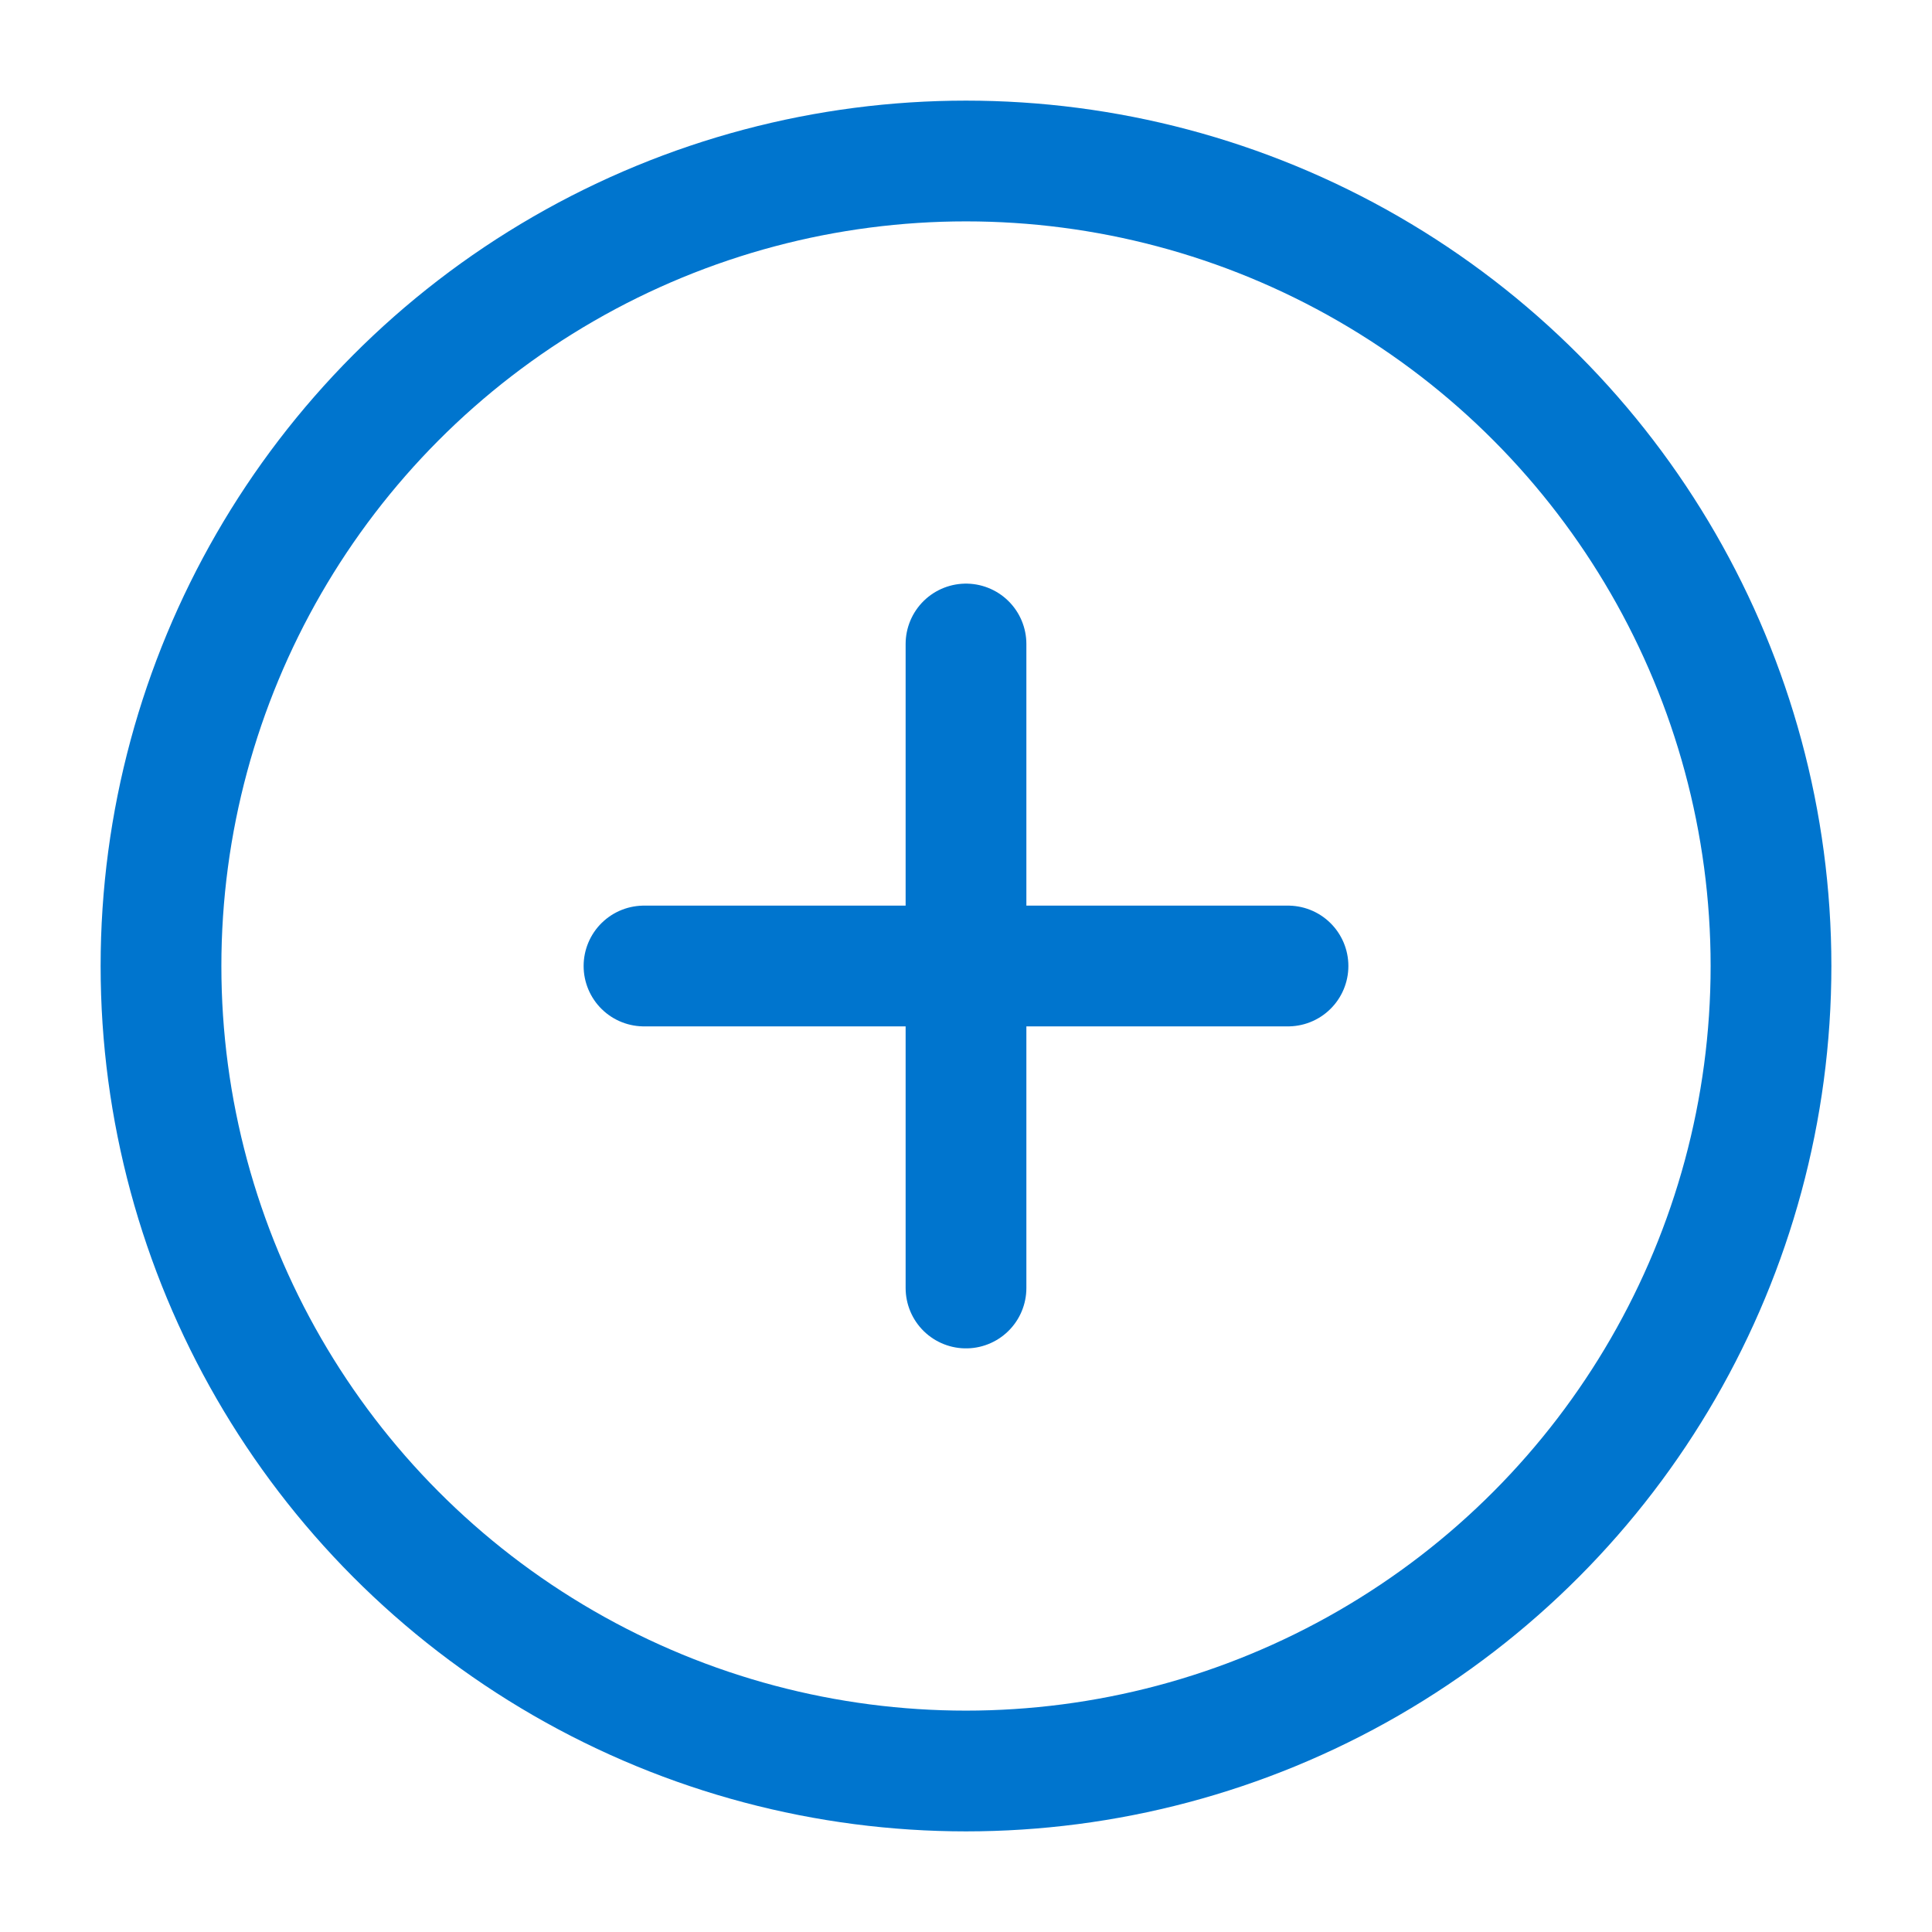
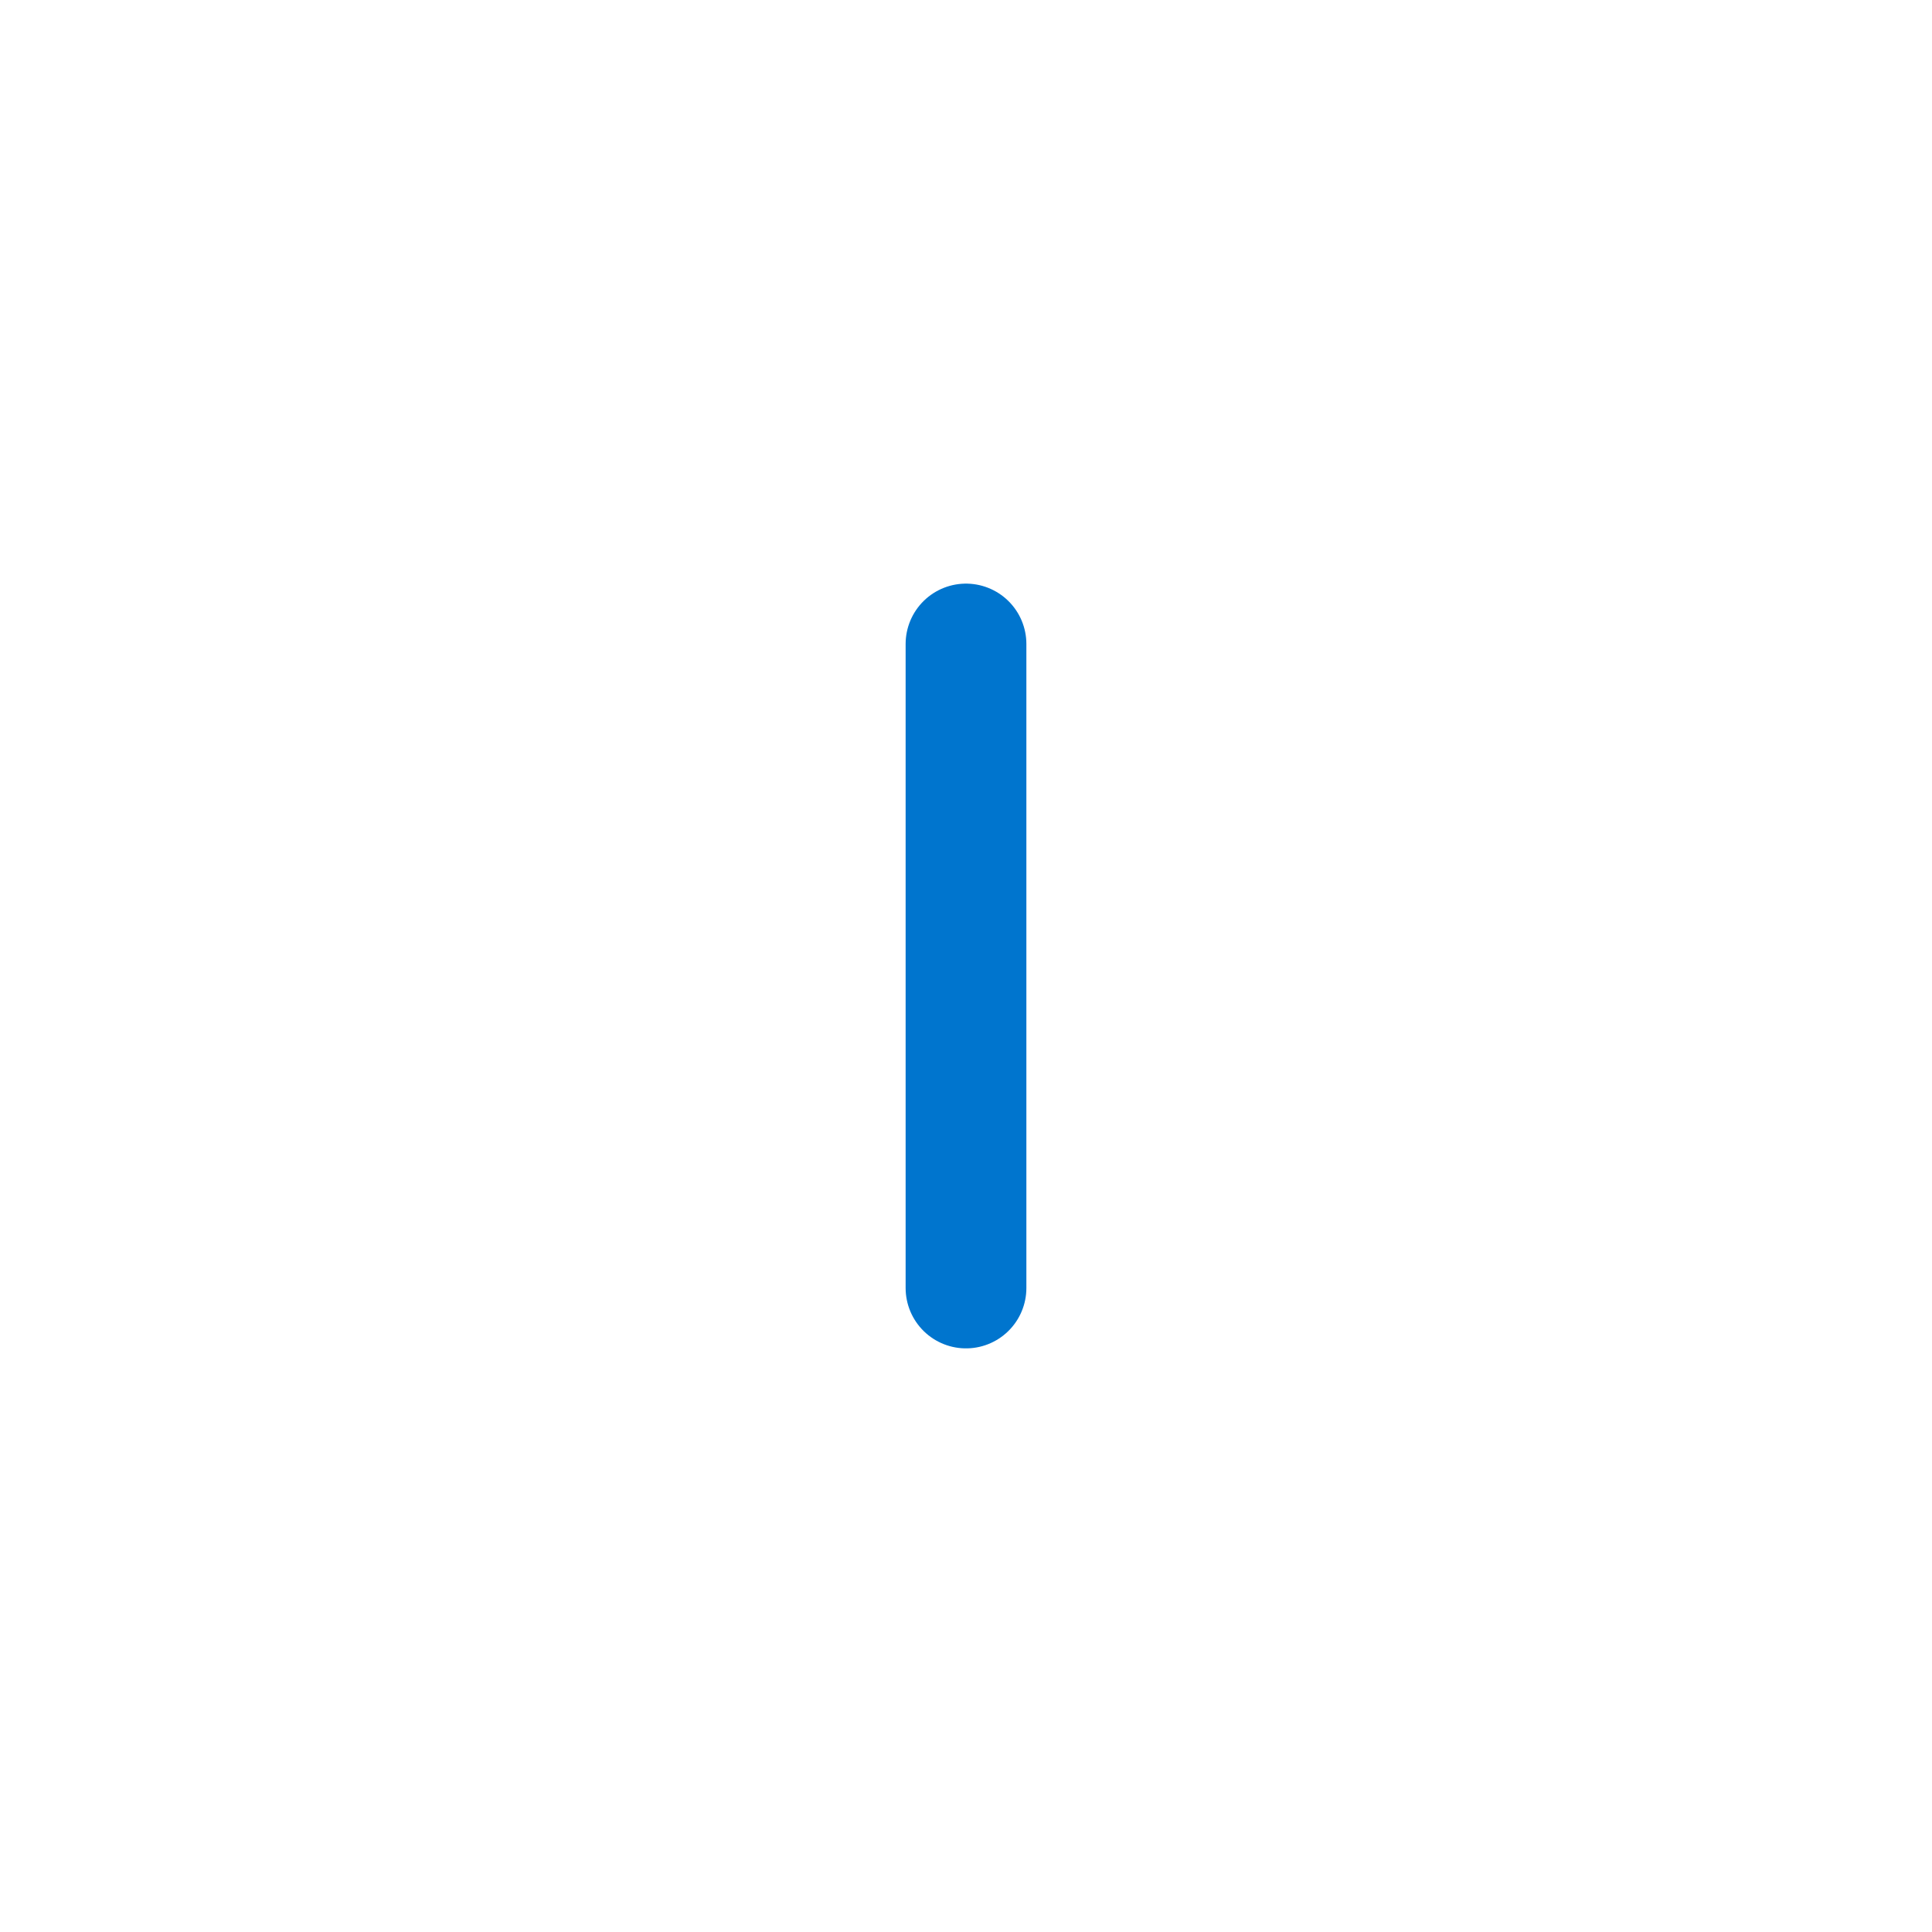
<svg xmlns="http://www.w3.org/2000/svg" width="40" height="40" viewBox="0 0 24 24" fill="none" stroke="#0075CE" stroke-width="1.5" stroke-linecap="round" stroke-linejoin="round" class="lucide lucide-circle-plus-icon lucide-circle-plus">
-   <circle cx="12" cy="12" r="10" />
-   <path d="M8 12h8" />
  <path d="M12 8v8" />
</svg>